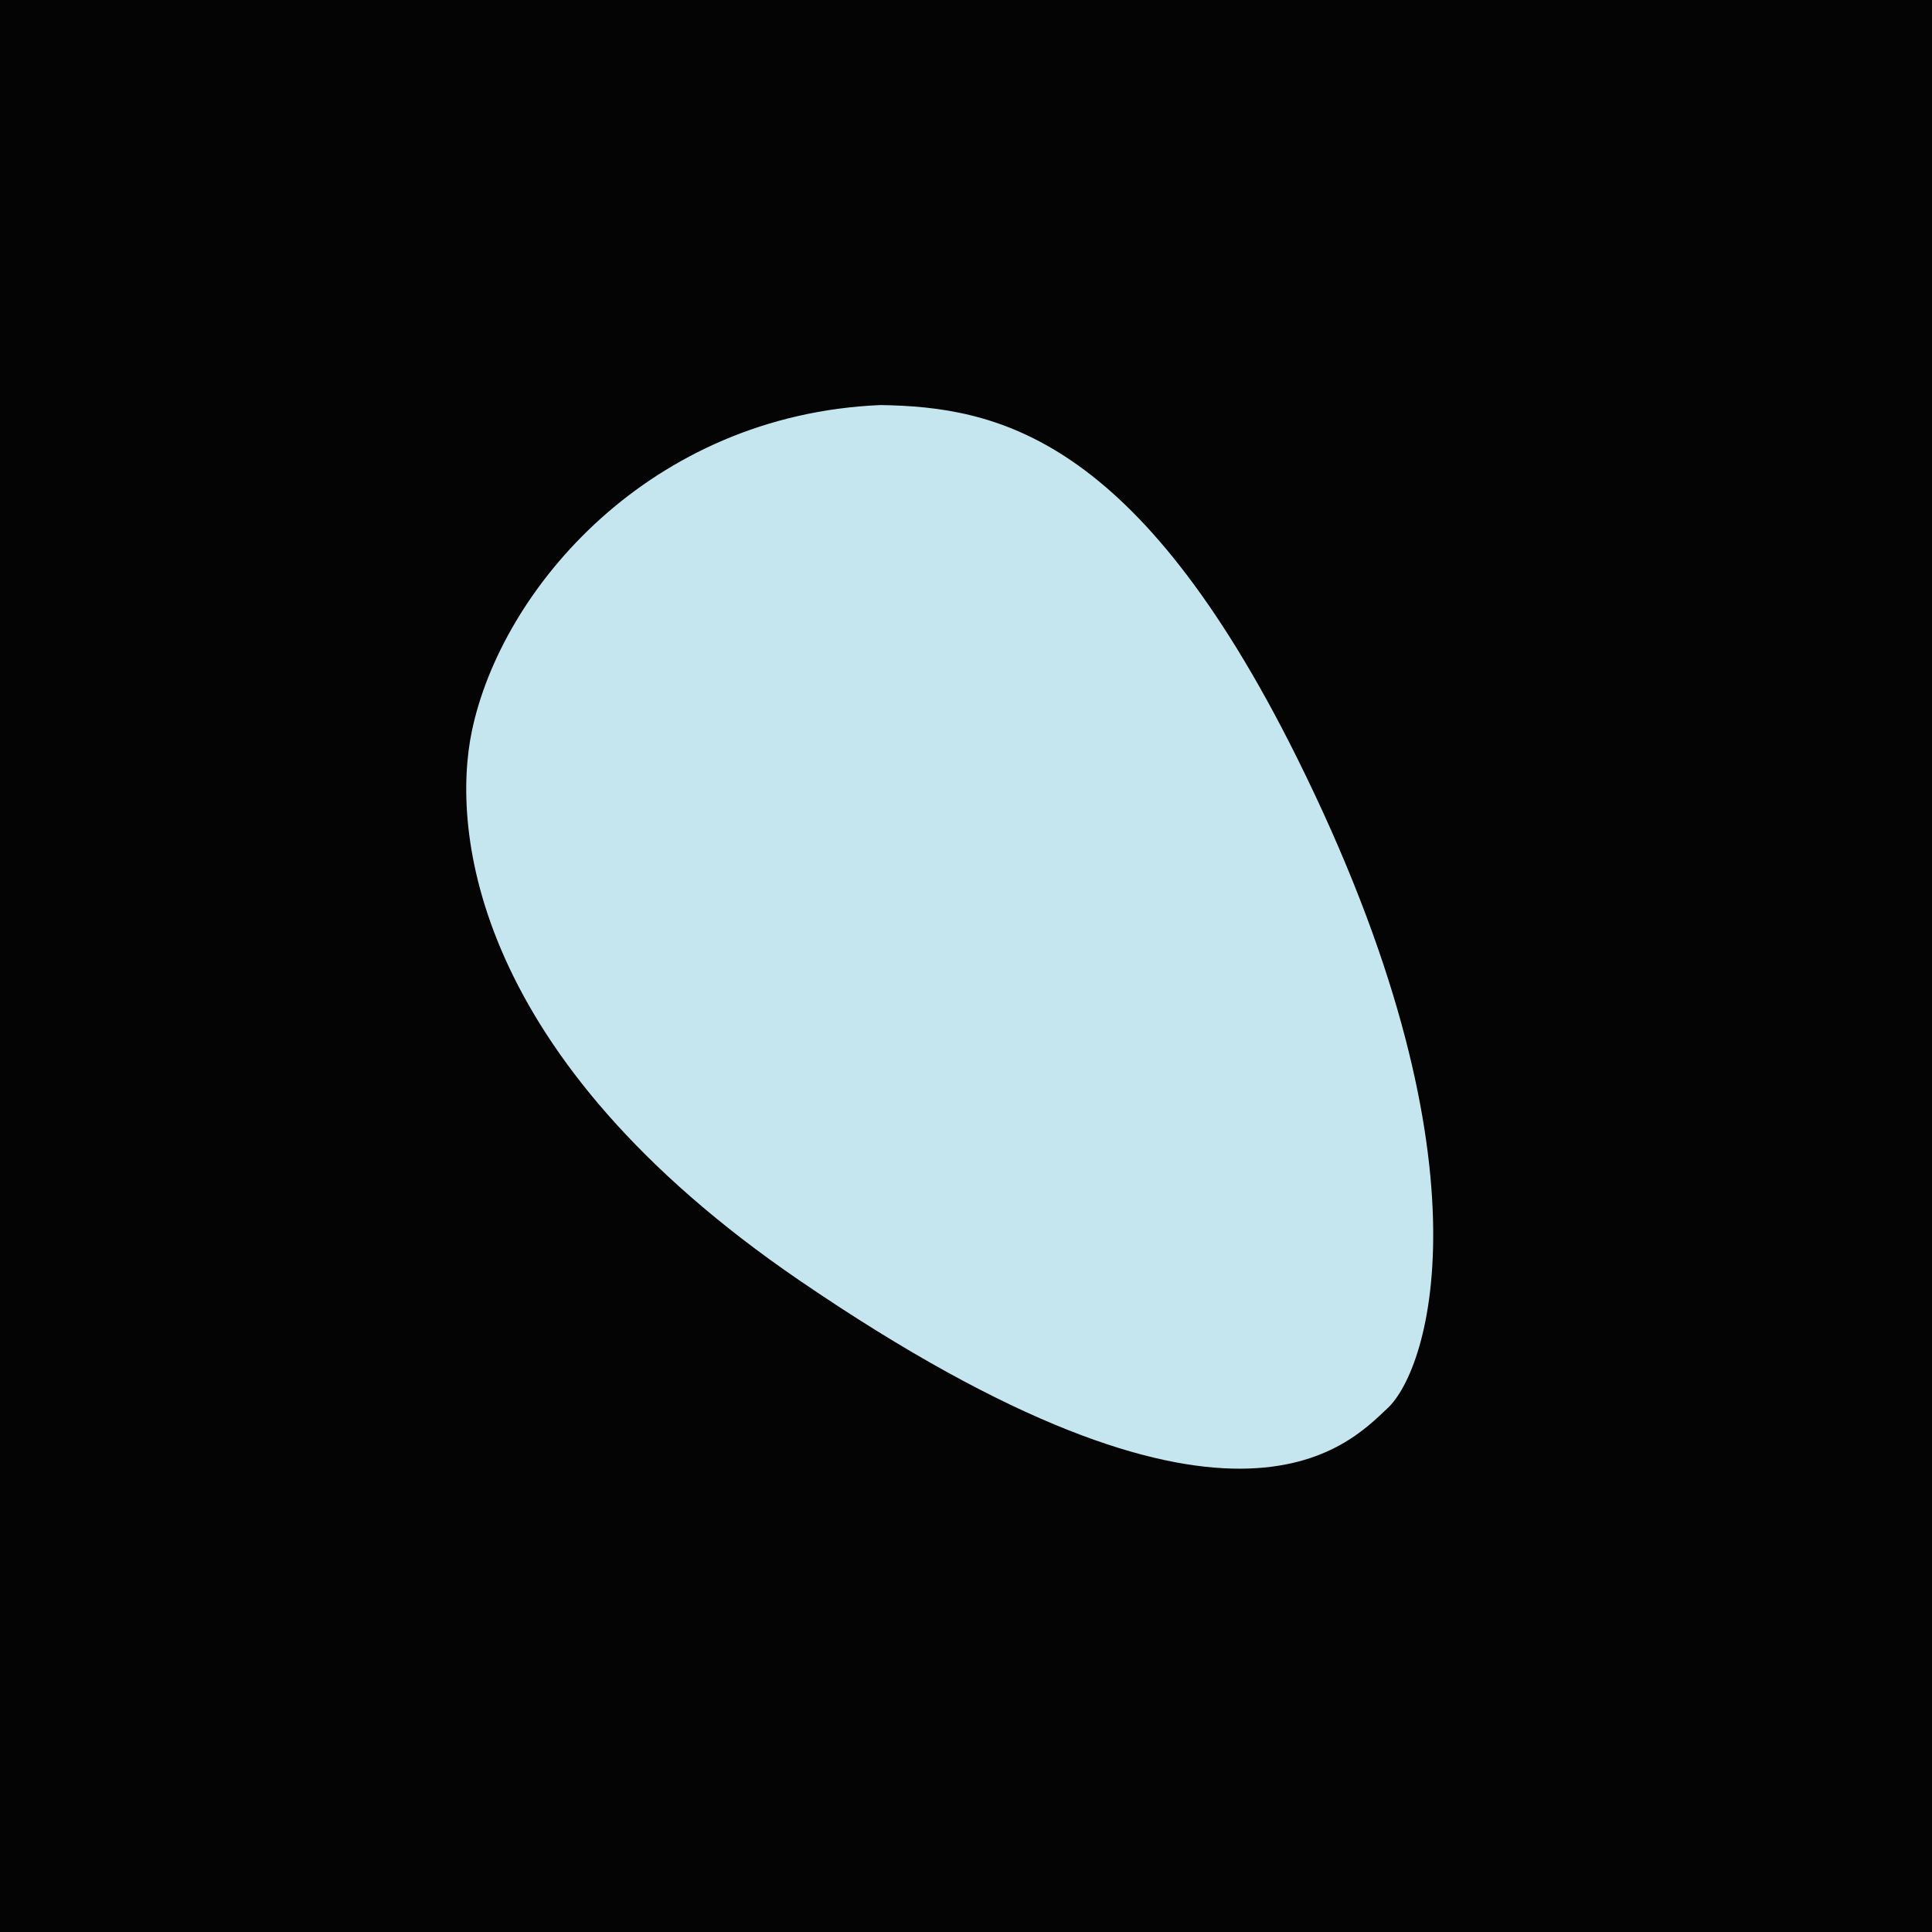
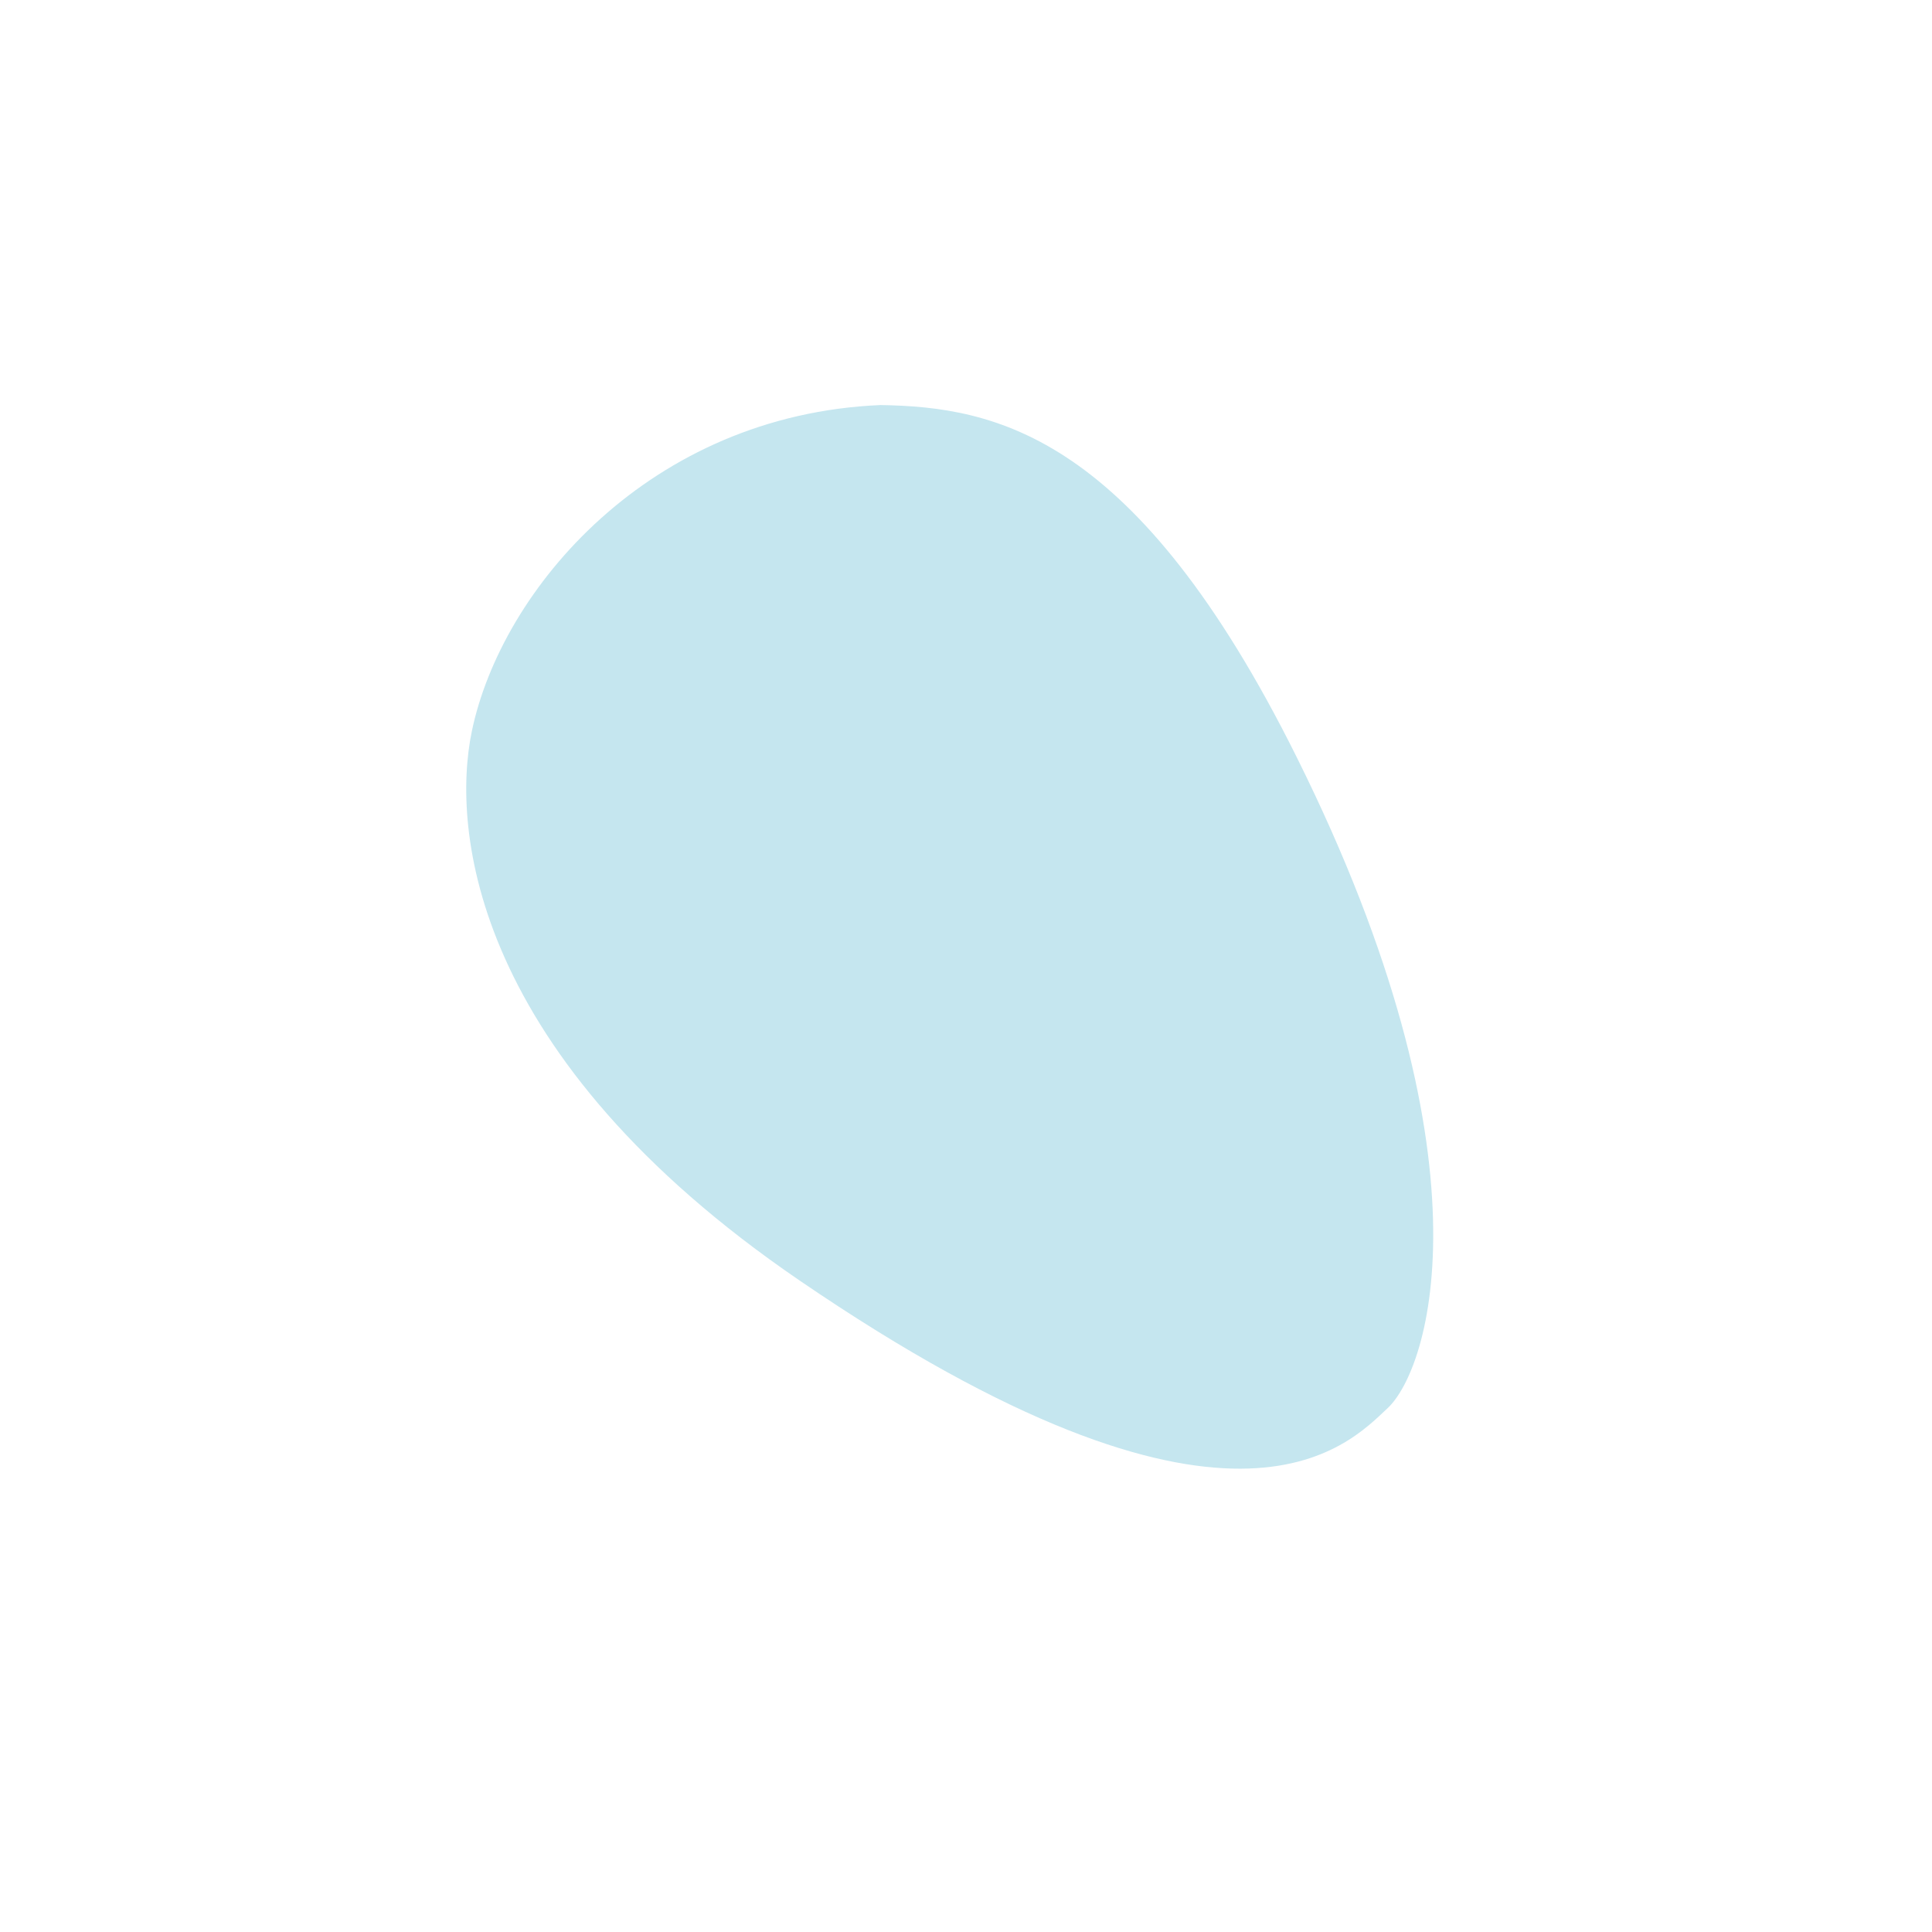
<svg xmlns="http://www.w3.org/2000/svg" width="32" height="32" viewBox="0 0 32 32" fill="none">
-   <rect width="32" height="32" fill="#040404" />
  <path d="M14.585 6.709C10.764 6.87 8.305 9.757 7.815 12.112C7.475 13.743 7.82 17.503 13.239 21.206C20.387 26.091 22.327 23.935 22.983 23.324C23.679 22.675 24.794 19.207 21.477 12.54C18.823 7.206 16.499 6.74 14.585 6.709Z" fill="#C5E6EF" />
</svg>